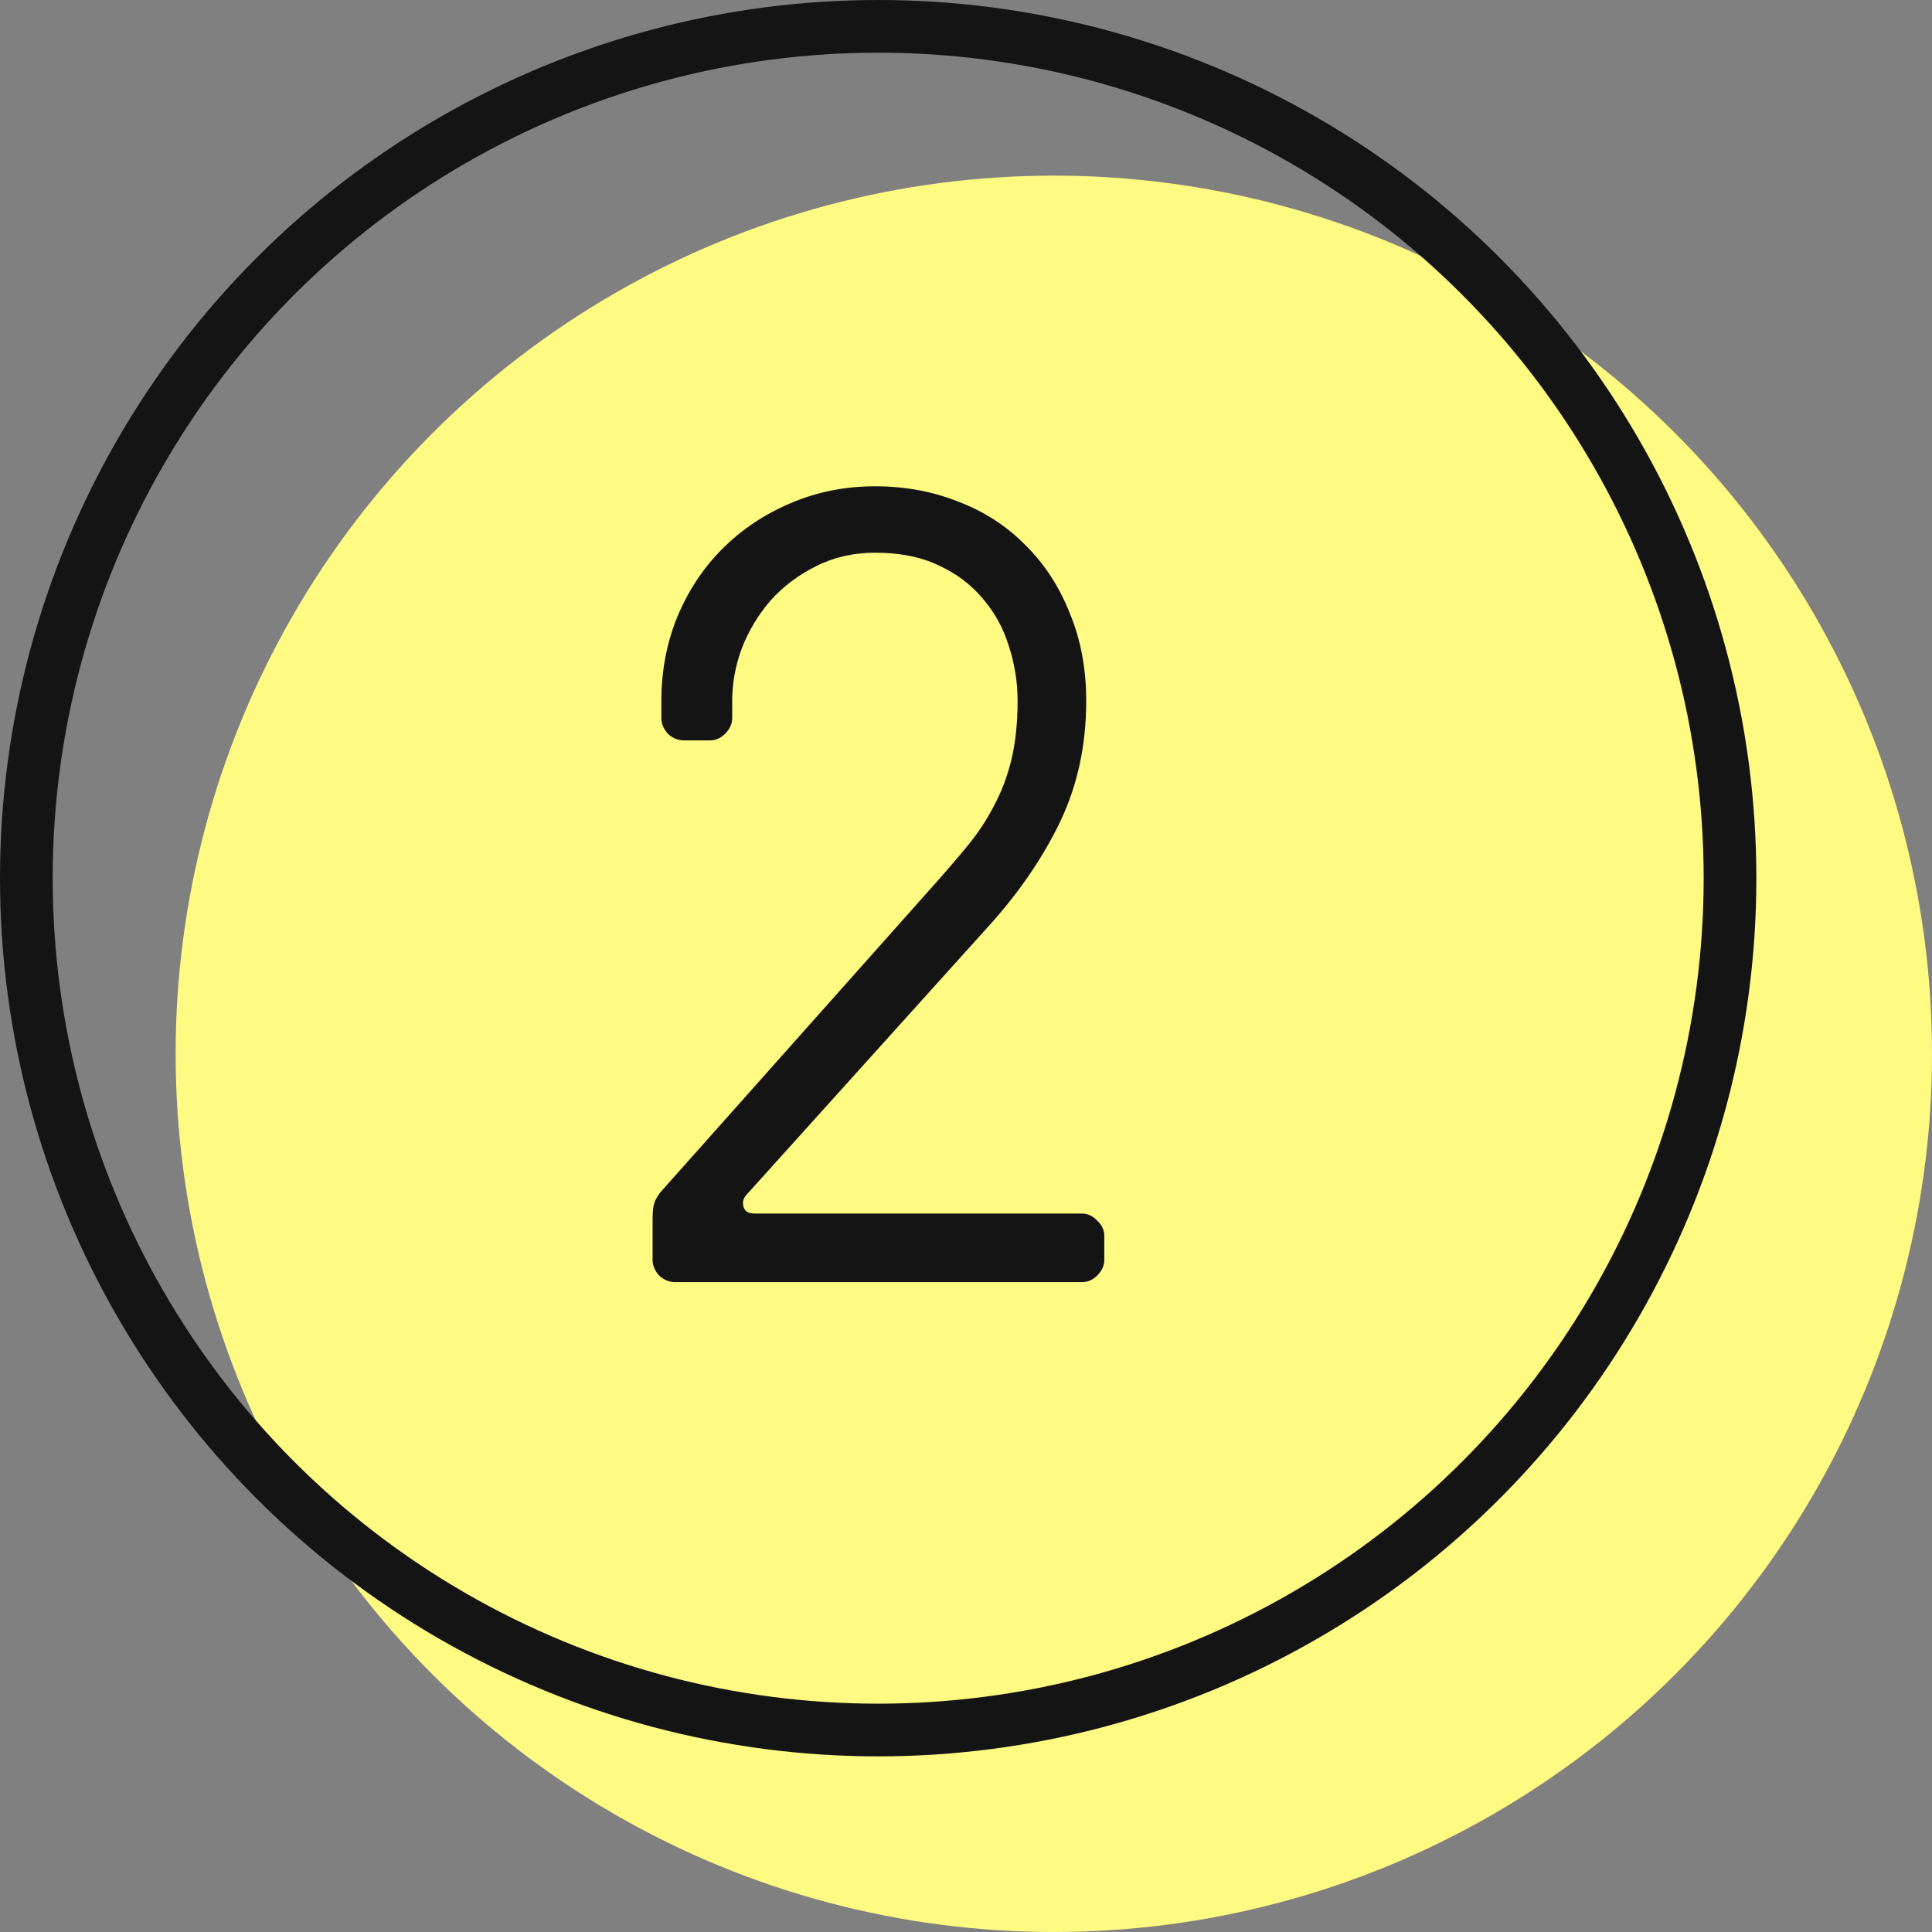
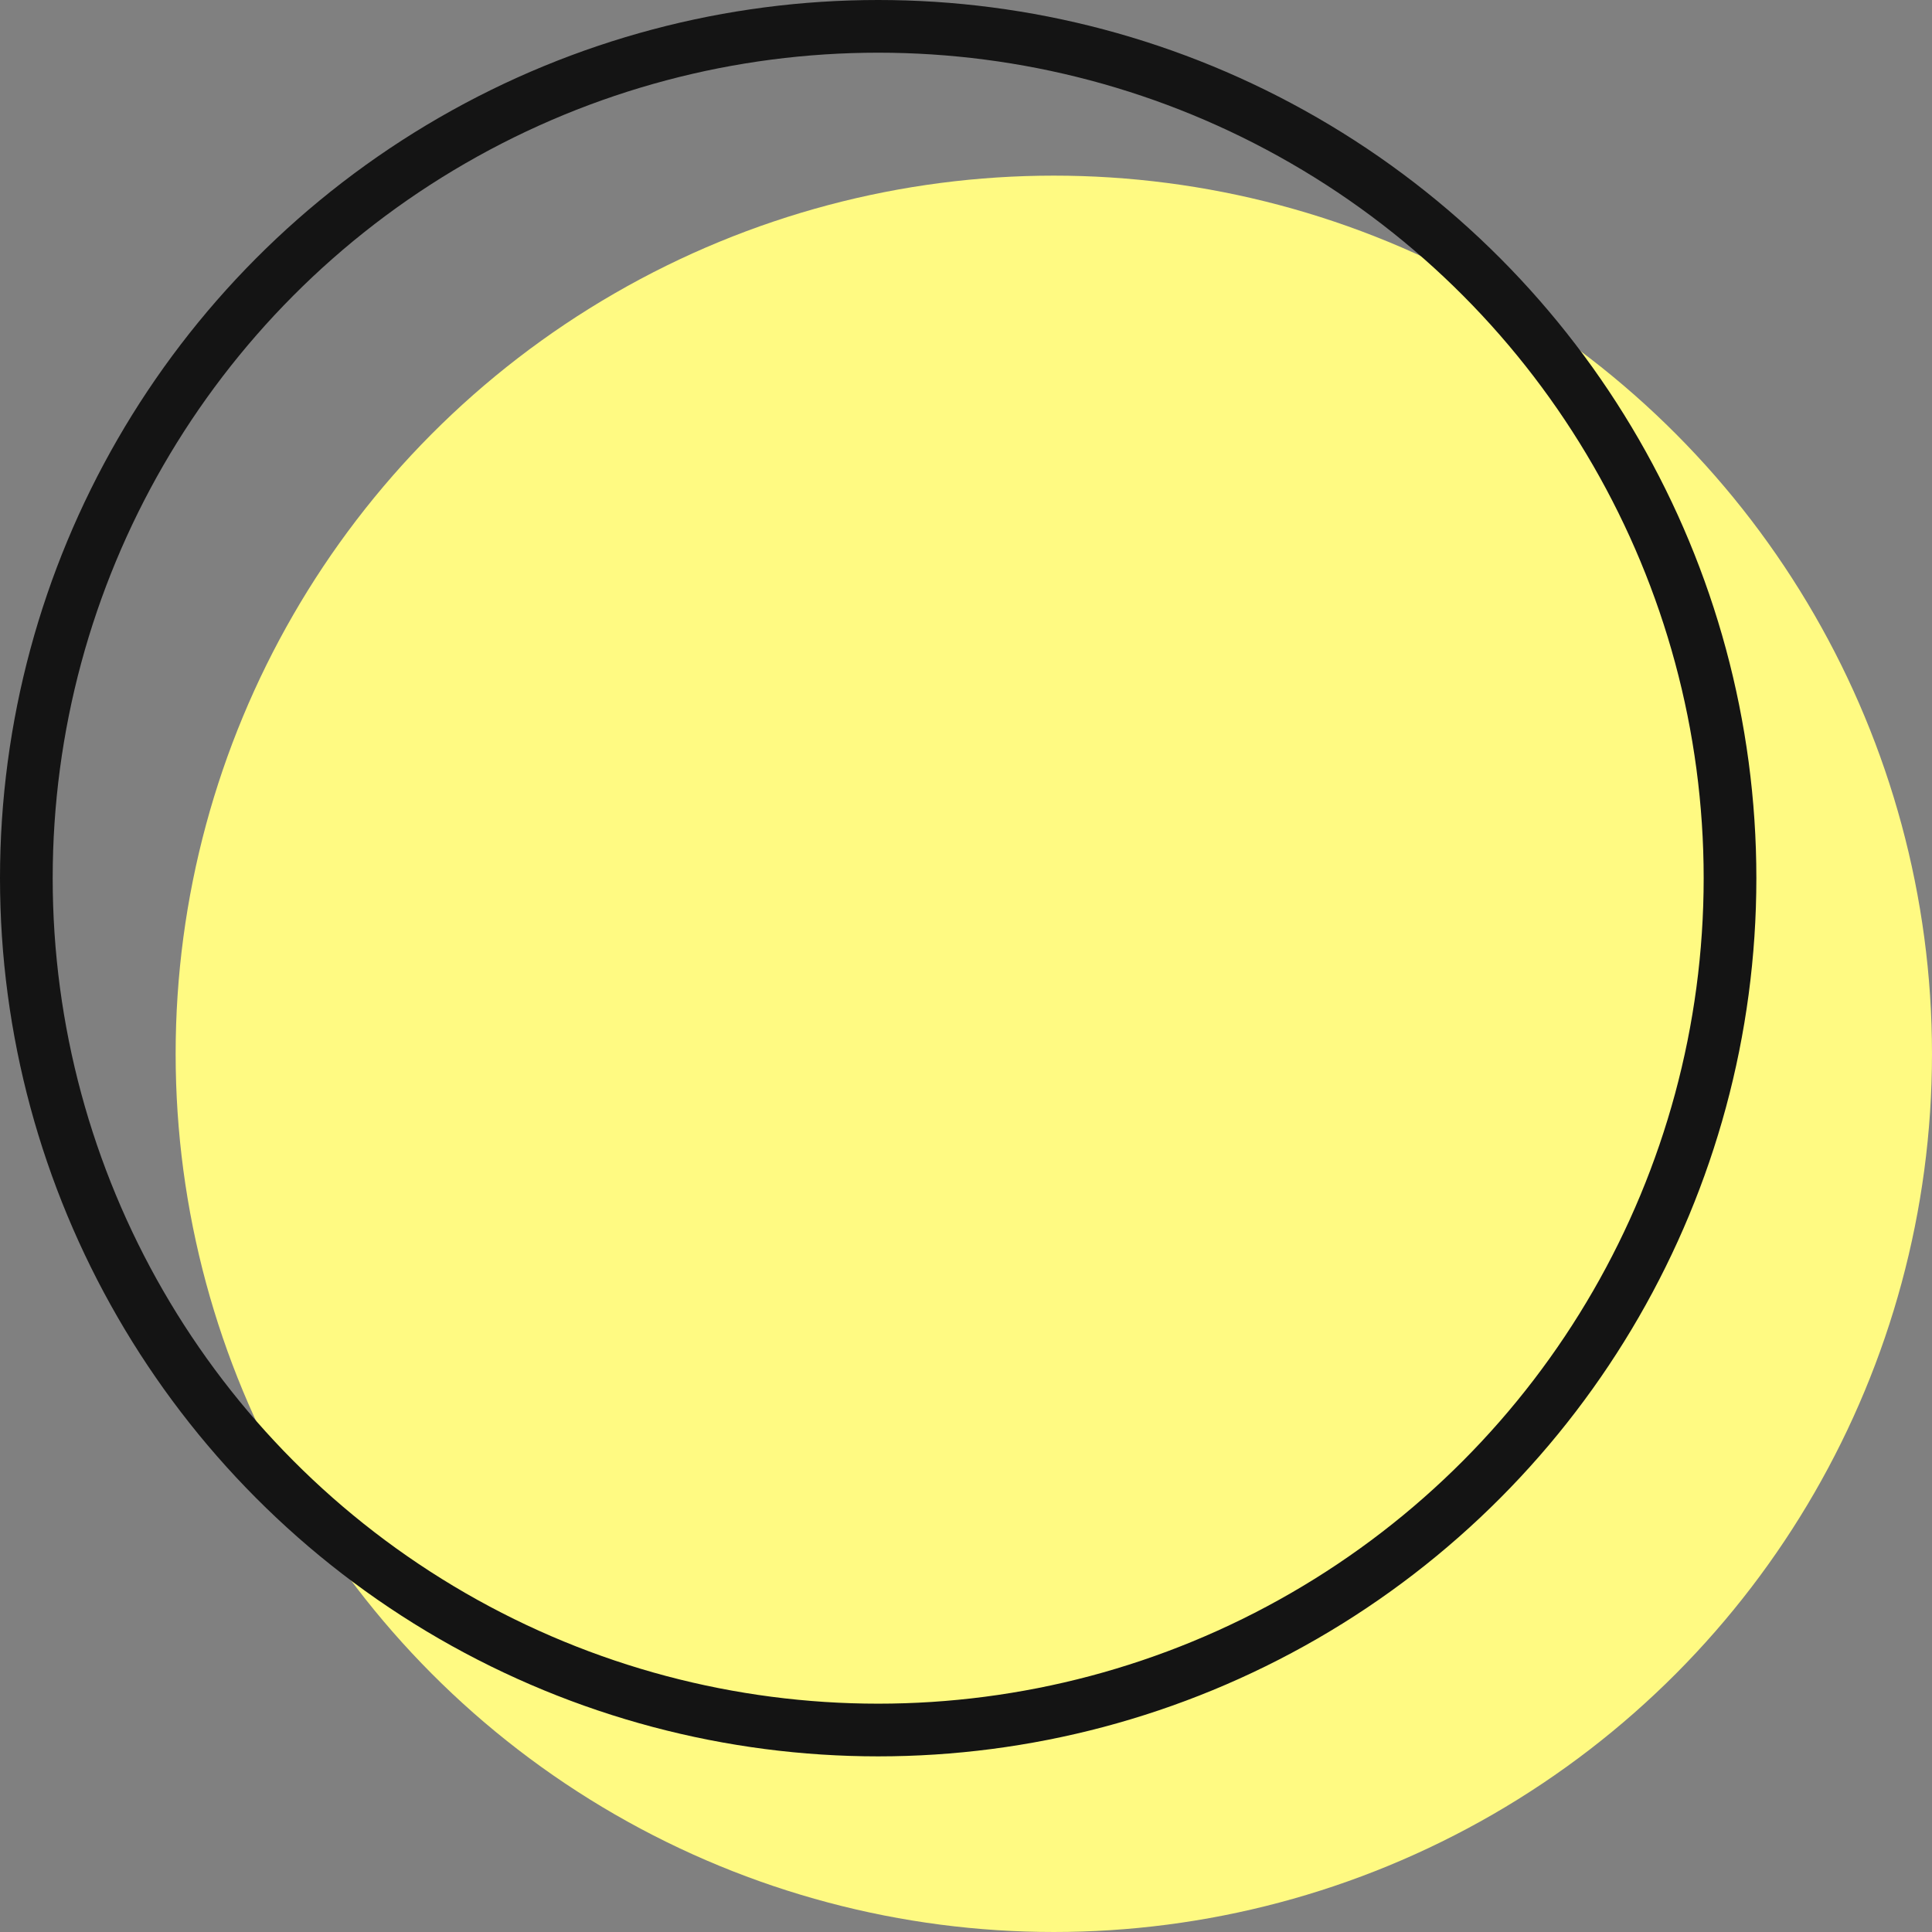
<svg xmlns="http://www.w3.org/2000/svg" fill="none" viewBox="0 0 110 110" height="110" width="110">
  <rect x="0" y="0" width="110" height="110" fill="#808080" stroke="none" />
  <circle fill="#FFFA82" r="50" cy="60" cx="60" />
-   <path fill="#141414" d="M37.156 71.719V69.344C37.156 68.865 37.219 68.51 37.344 68.281C37.469 68.052 37.594 67.875 37.719 67.75L53.156 50.406C53.844 49.635 54.479 48.896 55.062 48.188C55.667 47.458 56.177 46.688 56.594 45.875C57.031 45.062 57.365 44.177 57.594 43.219C57.823 42.24 57.938 41.135 57.938 39.906C57.938 38.844 57.771 37.802 57.438 36.781C57.125 35.76 56.625 34.854 55.938 34.062C55.271 33.271 54.438 32.646 53.438 32.188C52.438 31.708 51.229 31.469 49.812 31.469C48.583 31.469 47.458 31.729 46.438 32.25C45.438 32.75 44.583 33.396 43.875 34.188C43.188 34.979 42.646 35.875 42.25 36.875C41.875 37.875 41.688 38.885 41.688 39.906V40.875C41.688 41.208 41.552 41.51 41.281 41.781C41.031 42.031 40.74 42.156 40.406 42.156H38.938C38.604 42.156 38.302 42.031 38.031 41.781C37.781 41.51 37.656 41.208 37.656 40.875V39.906C37.656 38.198 37.958 36.604 38.562 35.125C39.188 33.625 40.042 32.333 41.125 31.25C42.229 30.146 43.521 29.281 45 28.656C46.5 28.01 48.104 27.688 49.812 27.688C51.521 27.688 53.104 27.979 54.562 28.562C56.042 29.125 57.312 29.948 58.375 31.031C59.458 32.094 60.302 33.385 60.906 34.906C61.531 36.406 61.844 38.073 61.844 39.906C61.844 42.385 61.365 44.646 60.406 46.688C59.448 48.708 58.135 50.656 56.469 52.531L42.469 68.062C42.302 68.271 42.26 68.5 42.344 68.75C42.427 68.979 42.635 69.094 42.969 69.094H61.594C61.927 69.094 62.219 69.229 62.469 69.5C62.74 69.75 62.875 70.042 62.875 70.375V71.719C62.875 72.052 62.74 72.354 62.469 72.625C62.219 72.875 61.927 73 61.594 73H38.438C38.104 73 37.802 72.875 37.531 72.625C37.281 72.354 37.156 72.052 37.156 71.719Z" />
  <circle stroke-width="3" stroke="#141414" r="48.5" cy="50" cx="50" />
</svg>